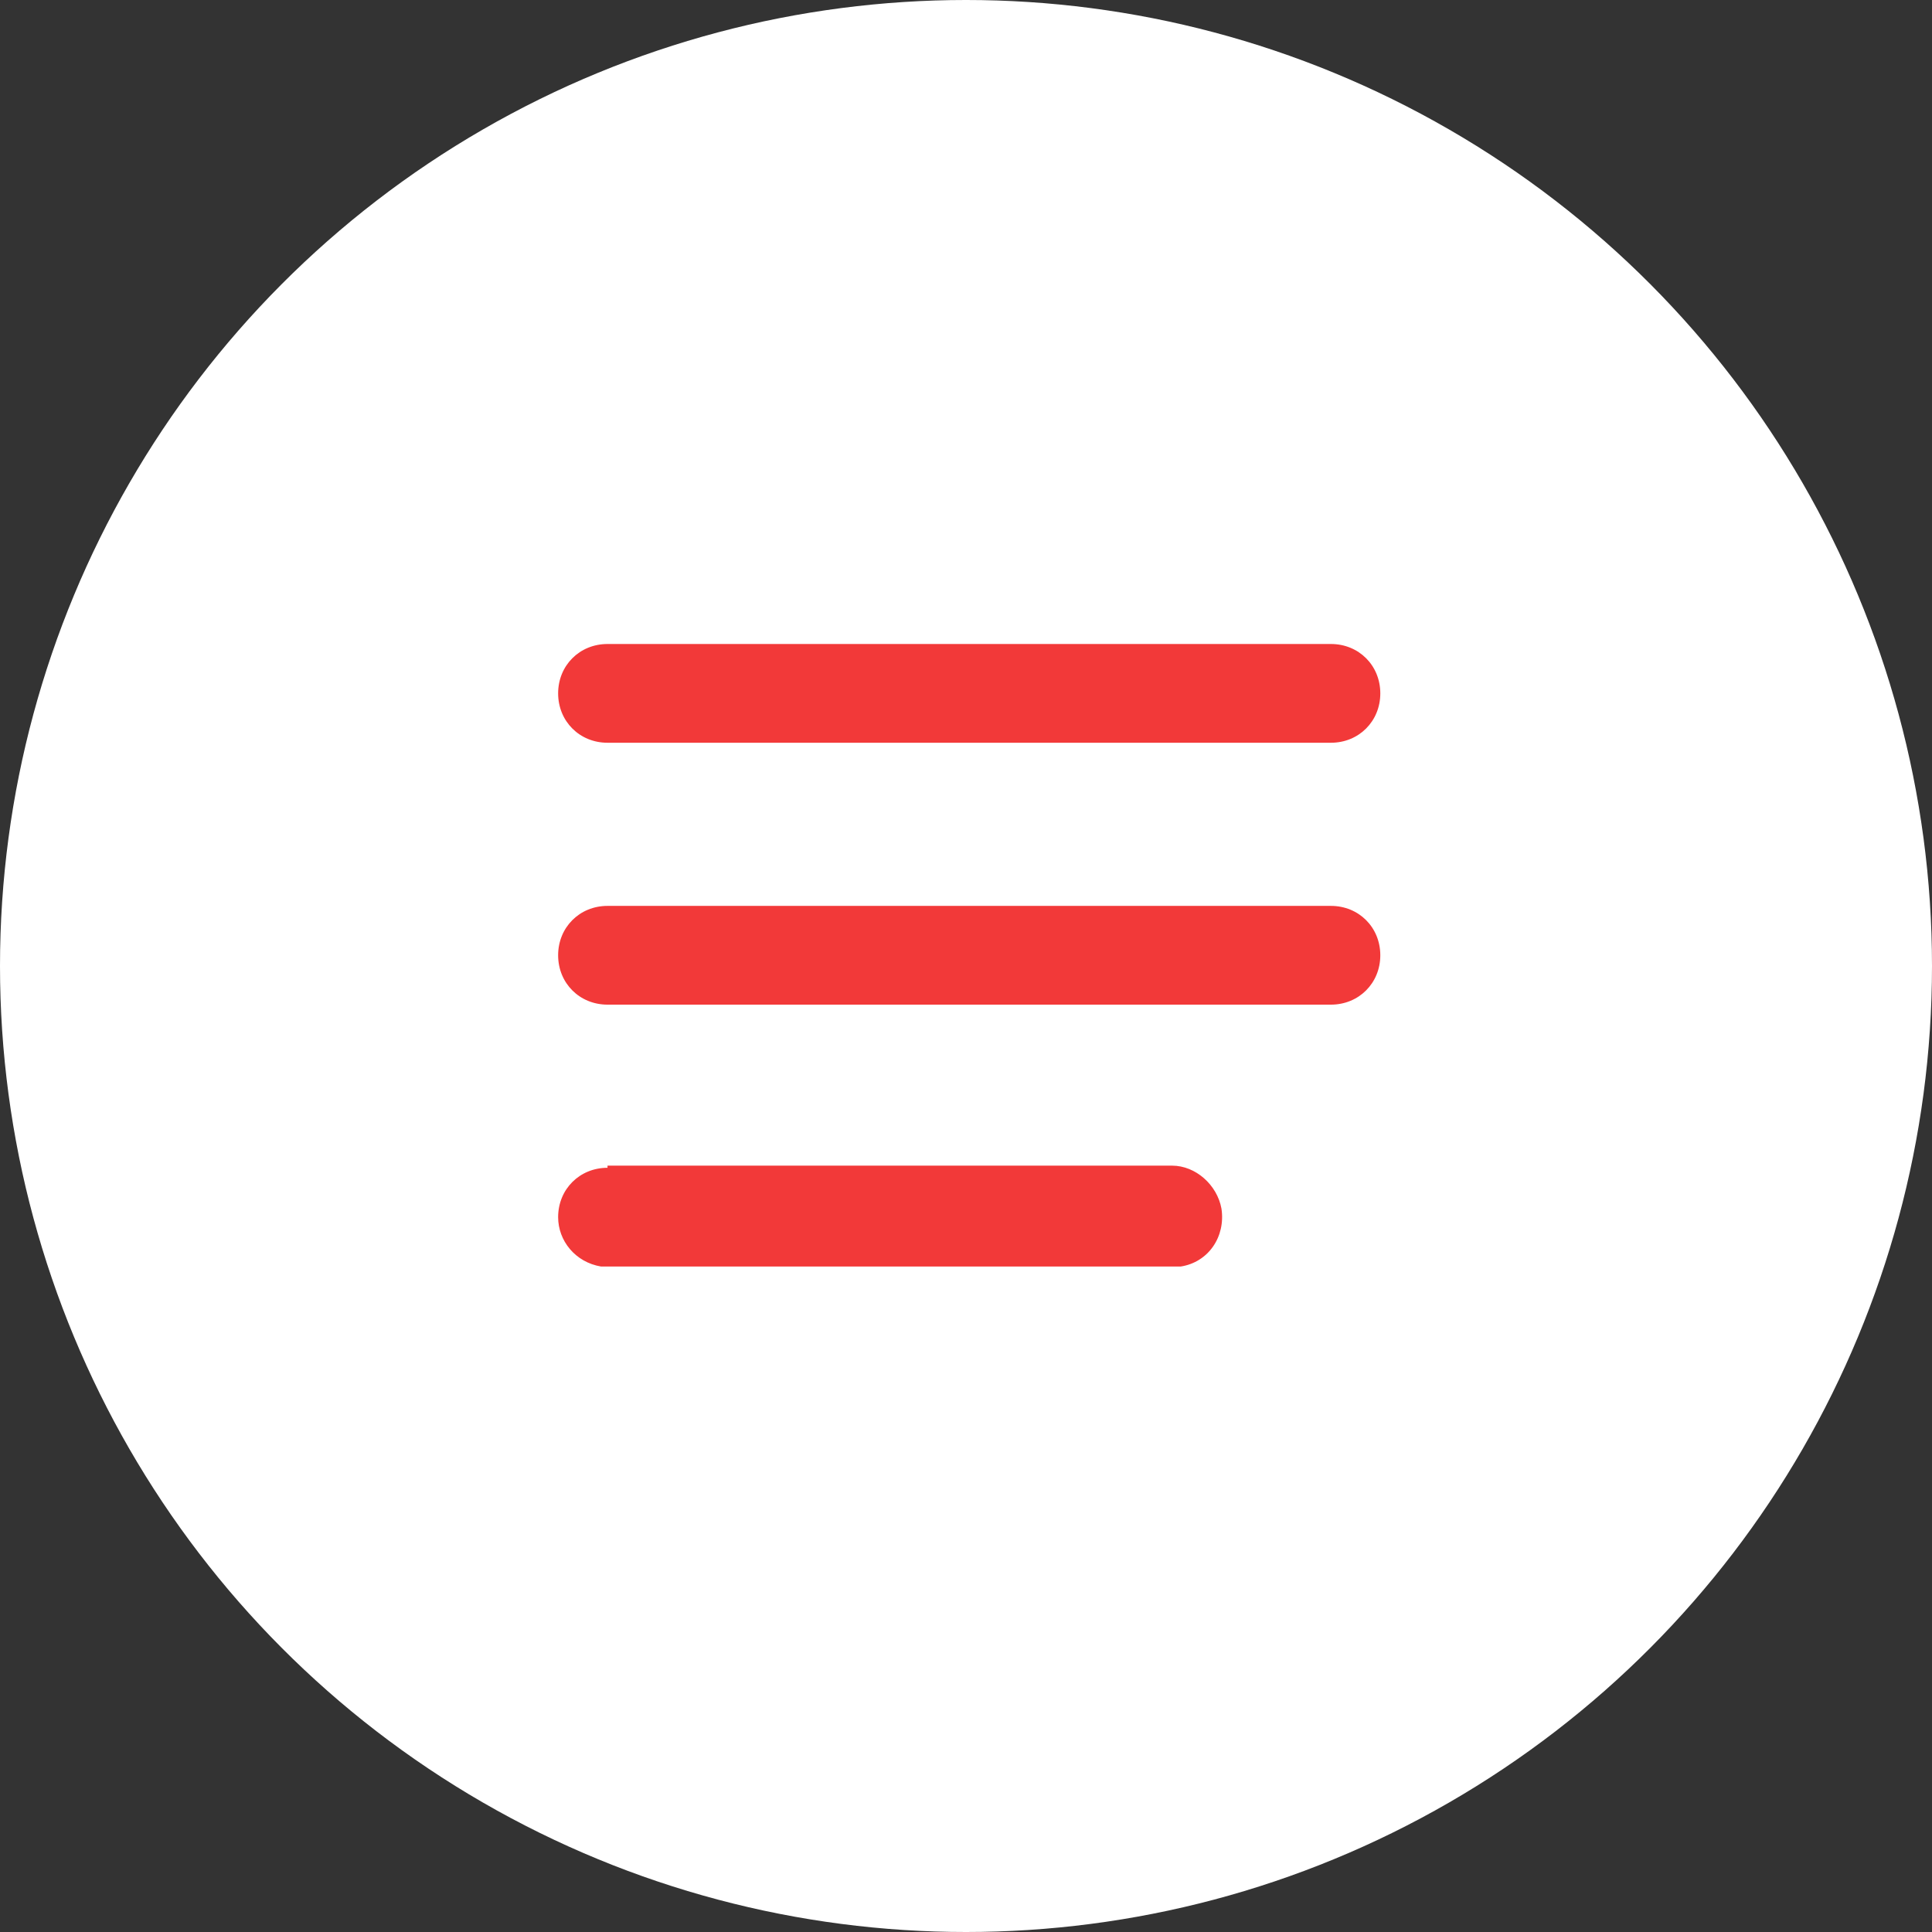
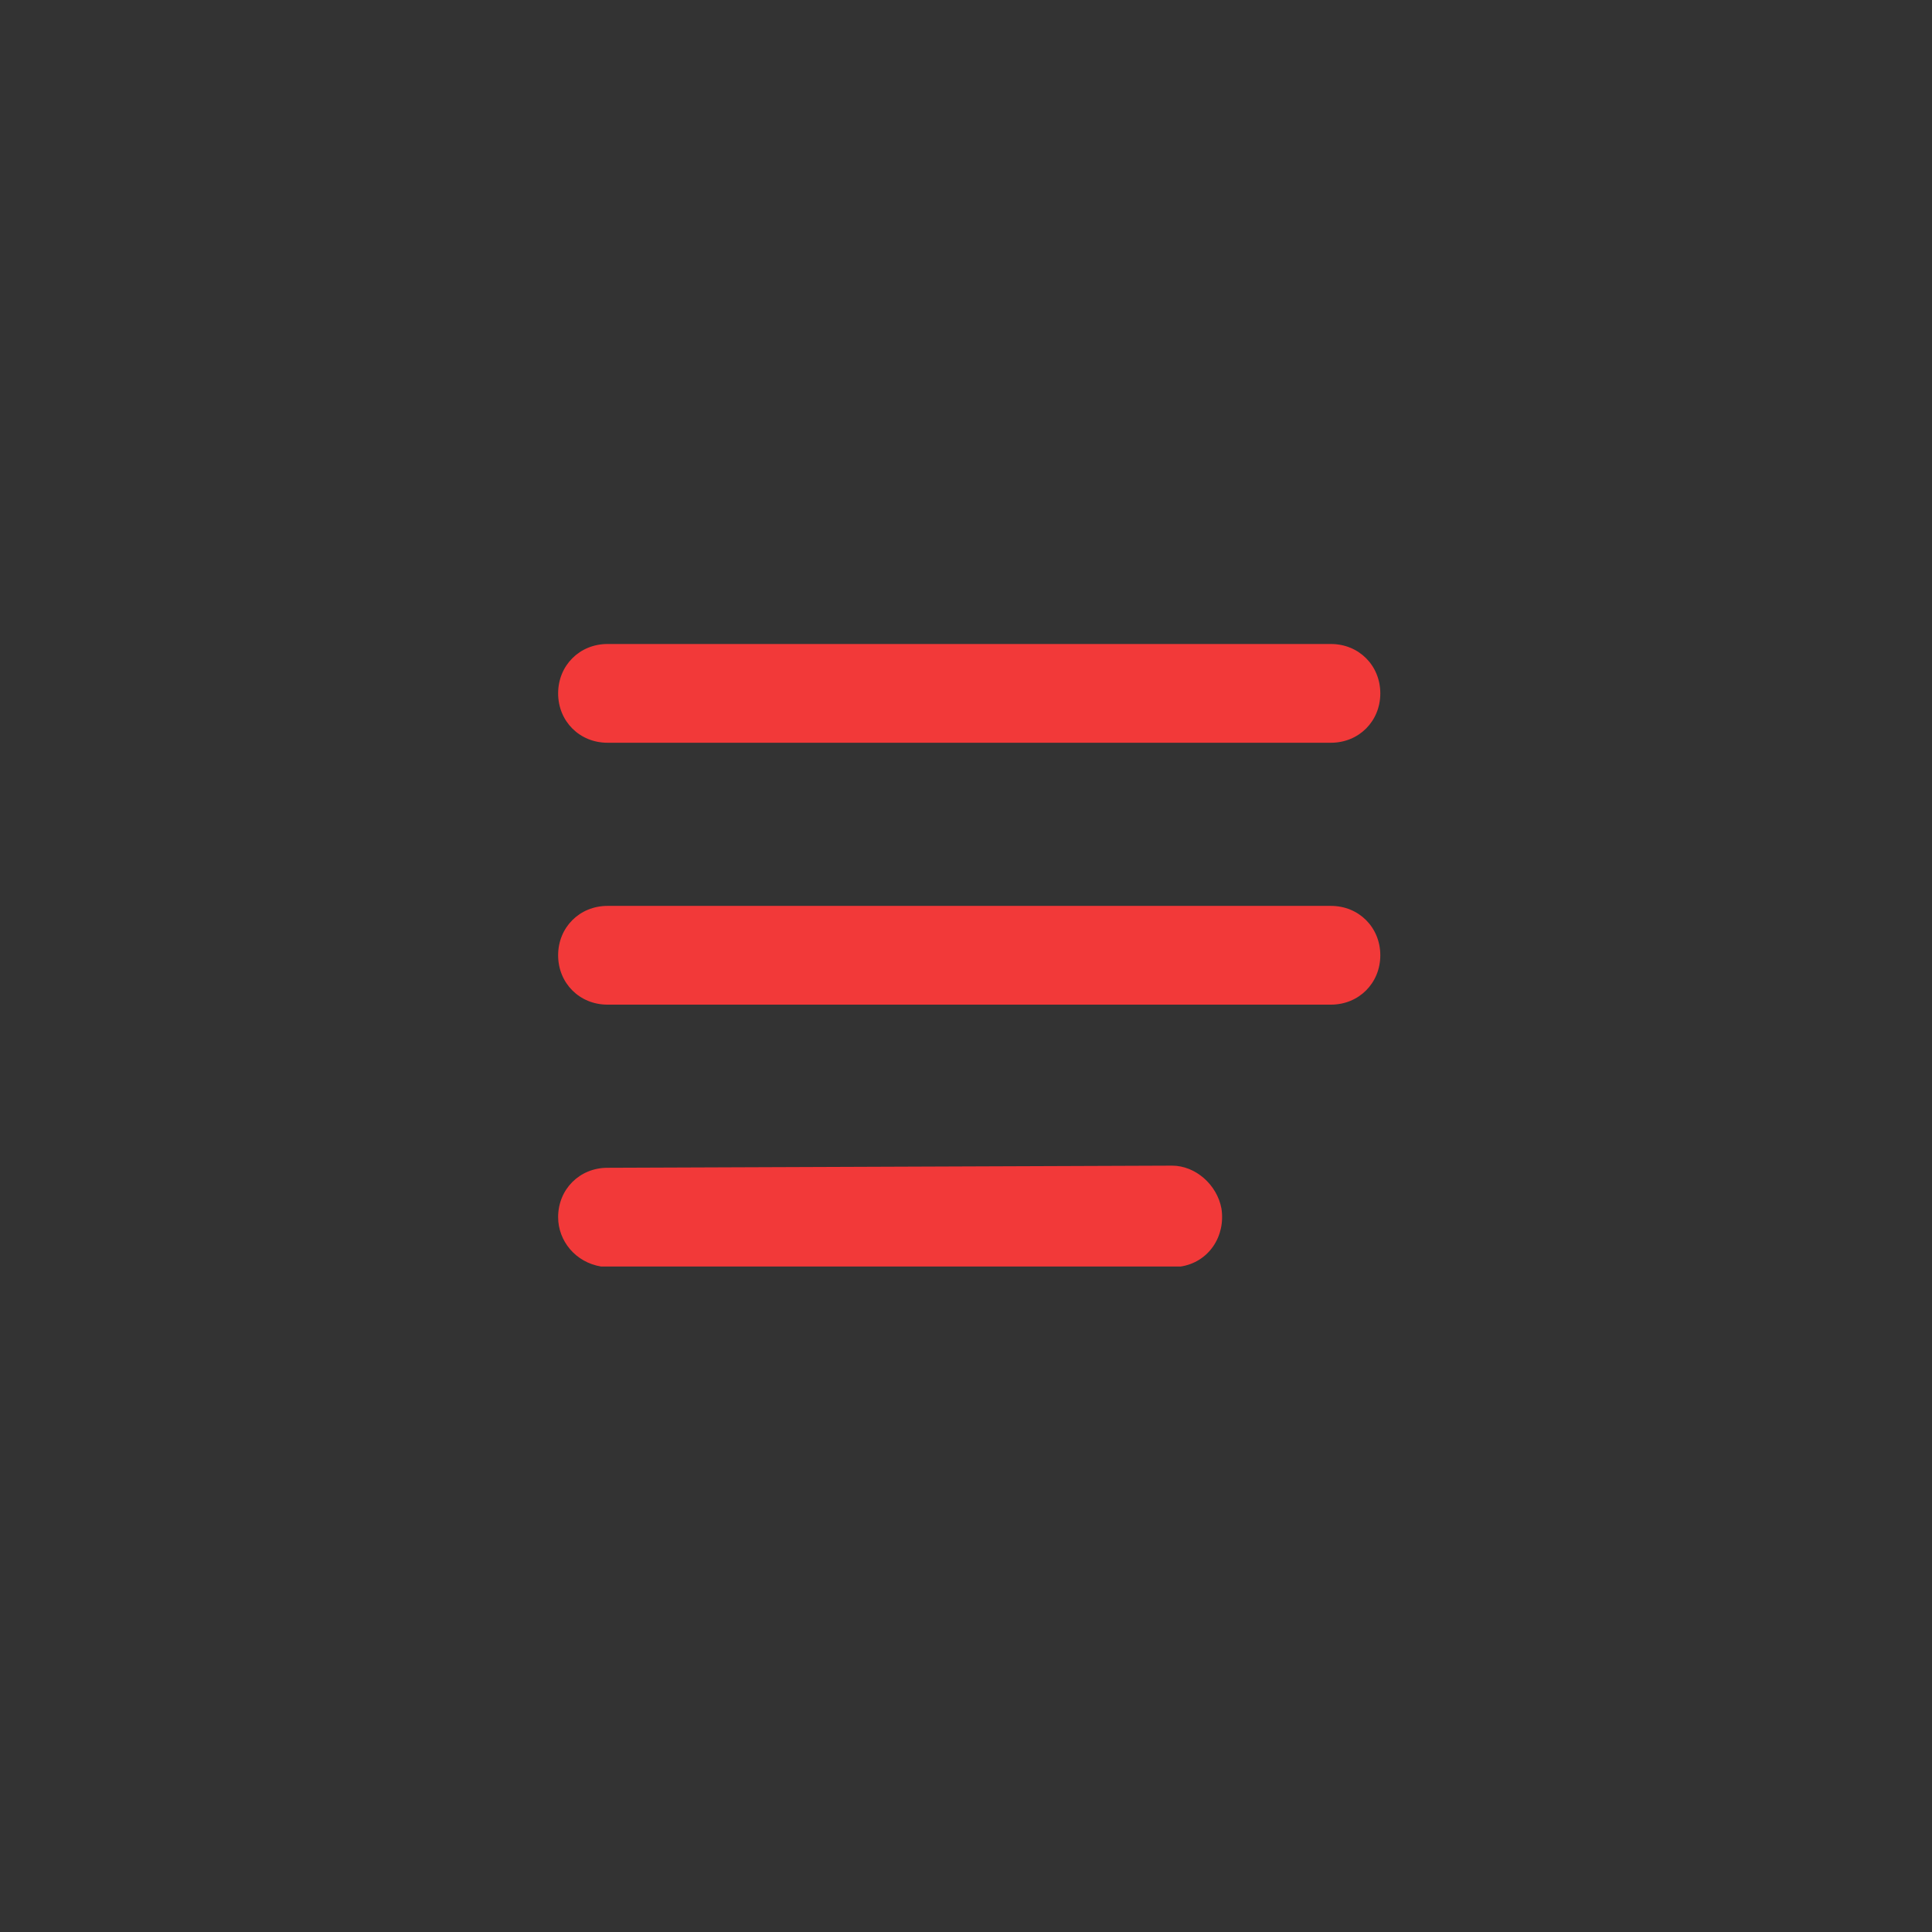
<svg xmlns="http://www.w3.org/2000/svg" xmlns:xlink="http://www.w3.org/1999/xlink" version="1.1" id="レイヤー_1" x="0px" y="0px" viewBox="0 0 90 90" style="enable-background:new 0 0 90 90;" xml:space="preserve">
  <rect x="0" y="0" width="90" height="90" fill="#333333" stroke="none" />
  <style type="text/css">
	.st0{fill:#FFFFFF;}
	.st1{clip-path:url(#SVGID_00000071531299736549081880000012180898211179429555_);fill:#F23939;}
</style>
-   <circle id="楕円形_49-2" class="st0" cx="45" cy="45" r="45" />
  <g>
    <defs>
-       <path id="SVGID_1_" d="M28.3,54.4c-1.3,0-2.3,1-2.3,2.3c0,1.1,0.8,2.1,2,2.3h27c1.3-0.2,2.1-1.4,1.9-2.7c-0.2-1.1-1.2-2-2.3-2    H28.3z M28.3,42.2c-1.3,0-2.3,1-2.3,2.3s1,2.3,2.3,2.3h33.7c1.3,0,2.3-1,2.3-2.3s-1-2.3-2.3-2.3H28.3z M28.3,30    C27,30,26,31,26,32.3c0,1.3,1,2.3,2.3,2.3h33.7c1.3,0,2.3-1,2.3-2.3c0-1.3-1-2.3-2.3-2.3l0,0H28.3z" />
+       <path id="SVGID_1_" d="M28.3,54.4c-1.3,0-2.3,1-2.3,2.3c0,1.1,0.8,2.1,2,2.3h27c1.3-0.2,2.1-1.4,1.9-2.7c-0.2-1.1-1.2-2-2.3-2    z M28.3,42.2c-1.3,0-2.3,1-2.3,2.3s1,2.3,2.3,2.3h33.7c1.3,0,2.3-1,2.3-2.3s-1-2.3-2.3-2.3H28.3z M28.3,30    C27,30,26,31,26,32.3c0,1.3,1,2.3,2.3,2.3h33.7c1.3,0,2.3-1,2.3-2.3c0-1.3-1-2.3-2.3-2.3l0,0H28.3z" />
    </defs>
    <clipPath id="SVGID_00000000199639505292988460000014427671814074123676_">
      <use xlink:href="#SVGID_1_" style="overflow:visible;" />
    </clipPath>
    <rect id="長方形_129" x="26" y="30" style="clip-path:url(#SVGID_00000000199639505292988460000014427671814074123676_);fill:#F23939;" width="38.4" height="29" />
  </g>
</svg>